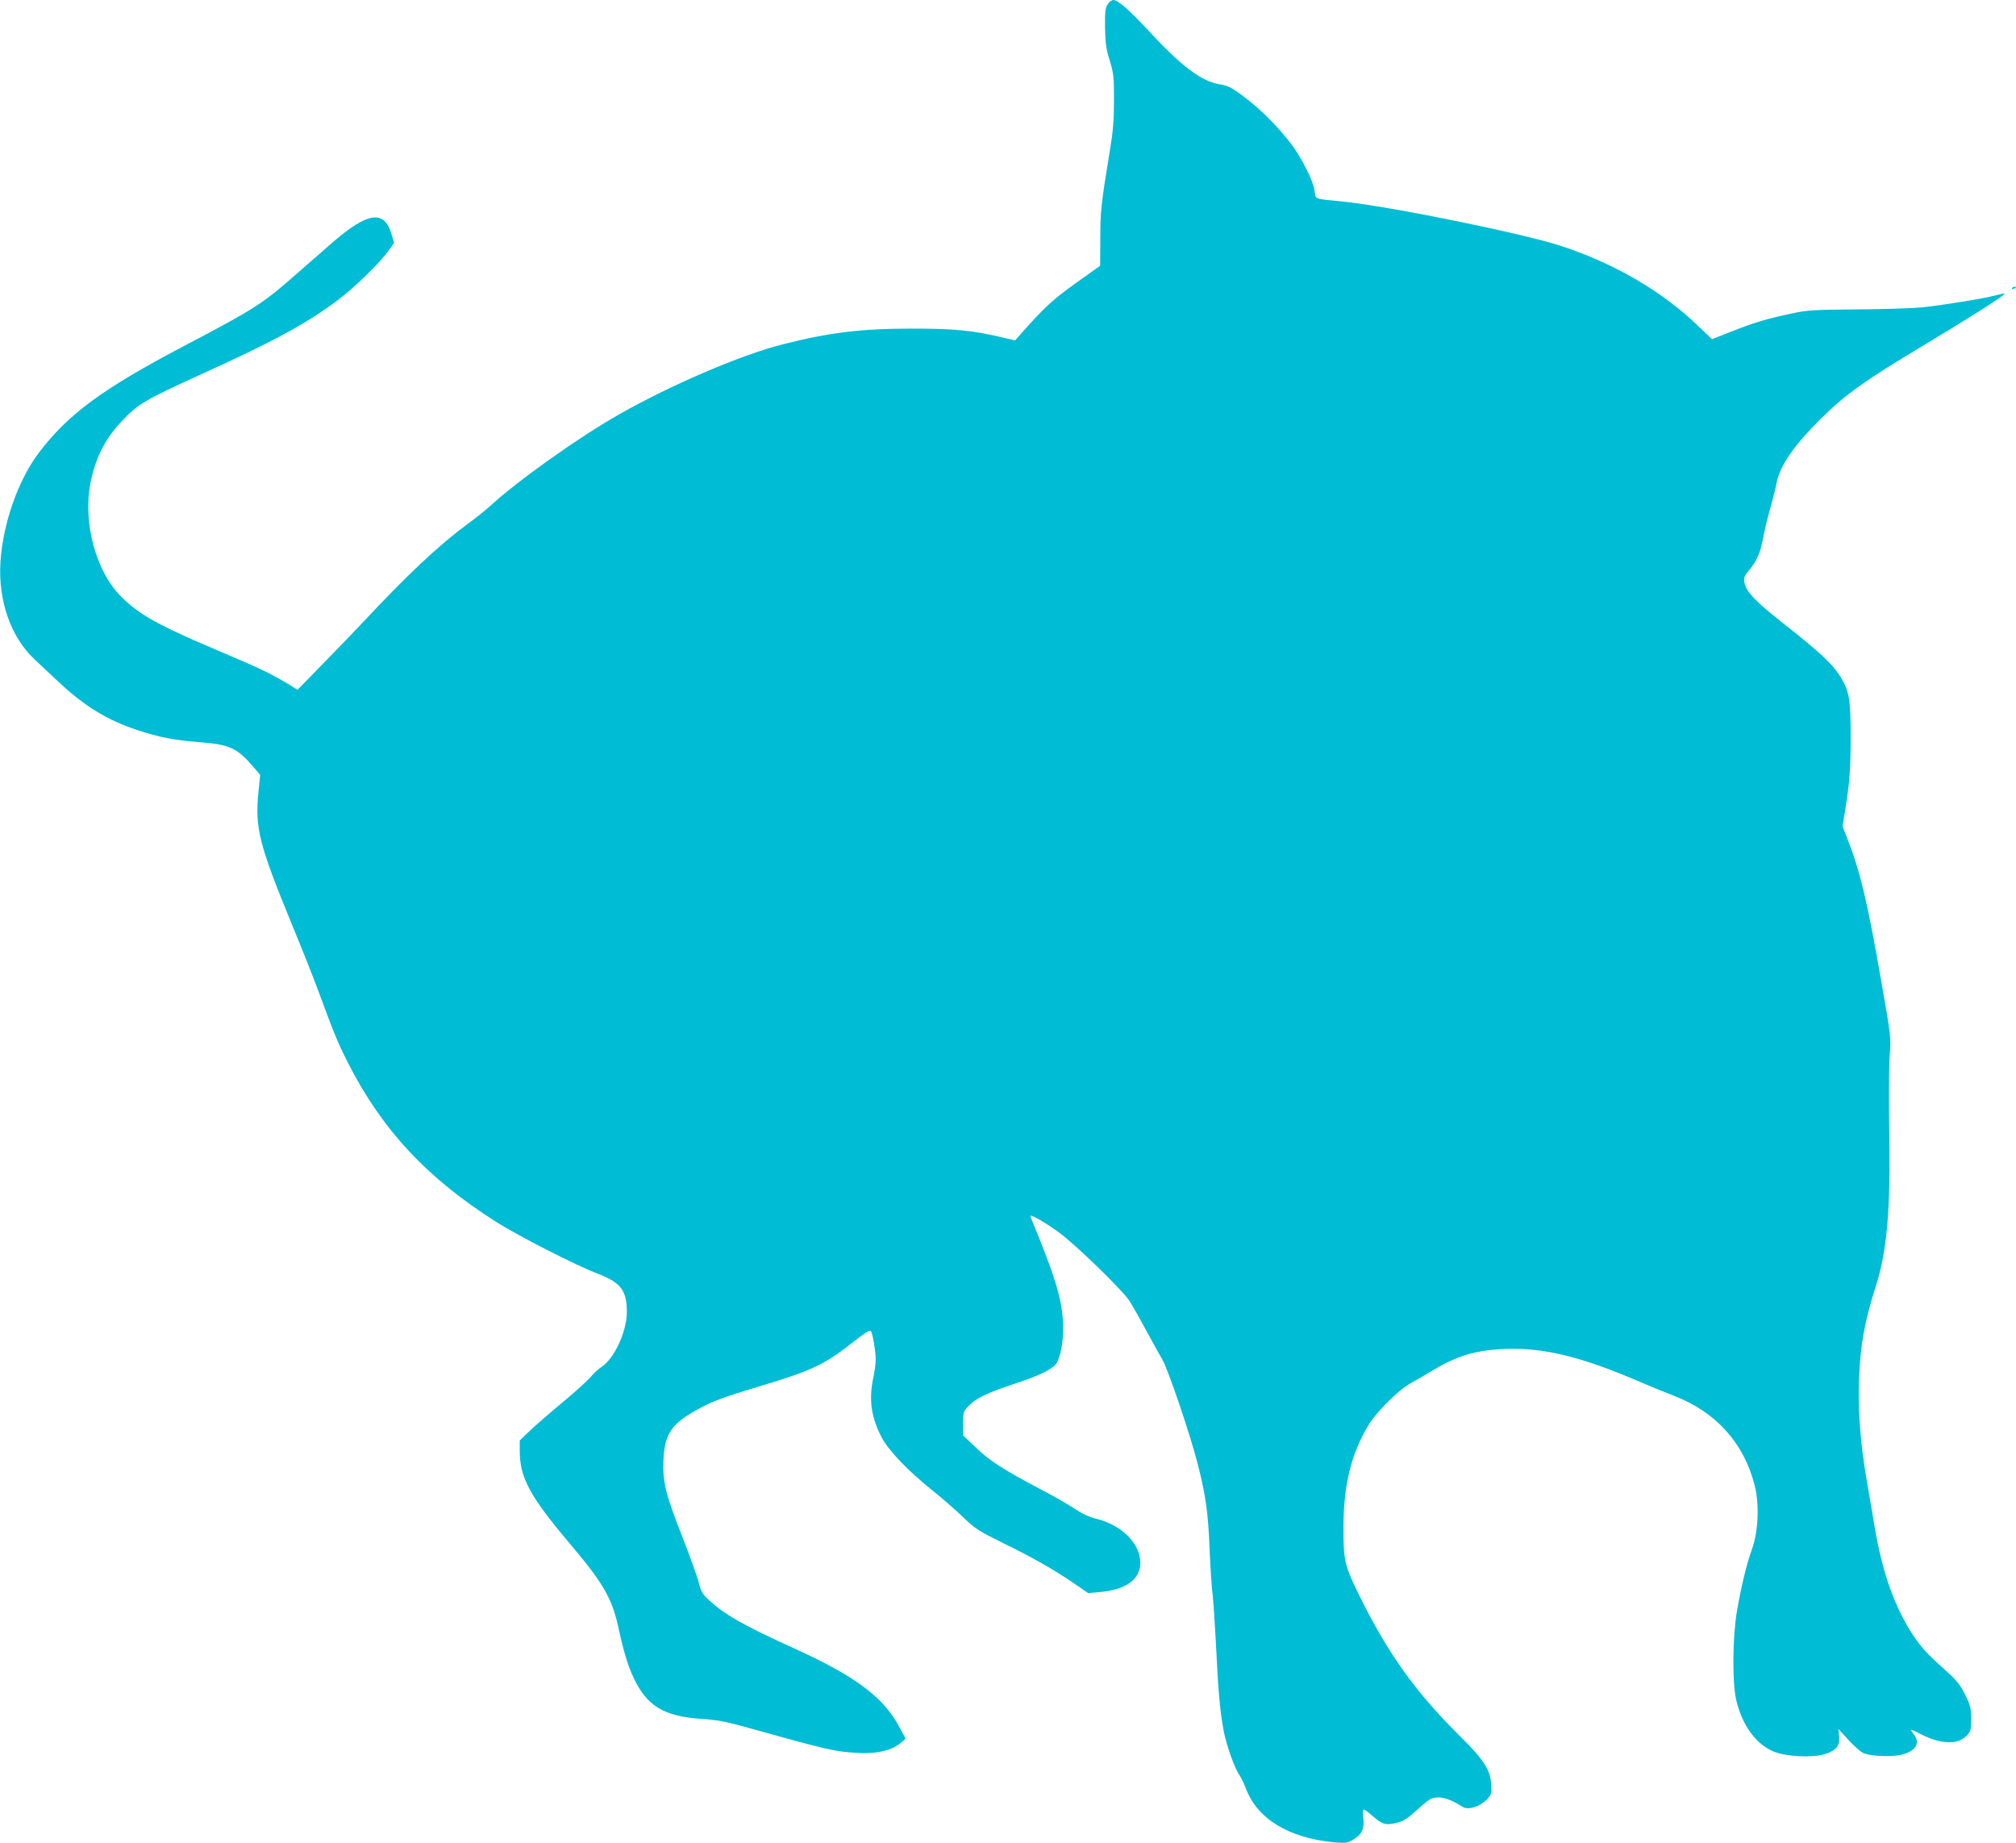
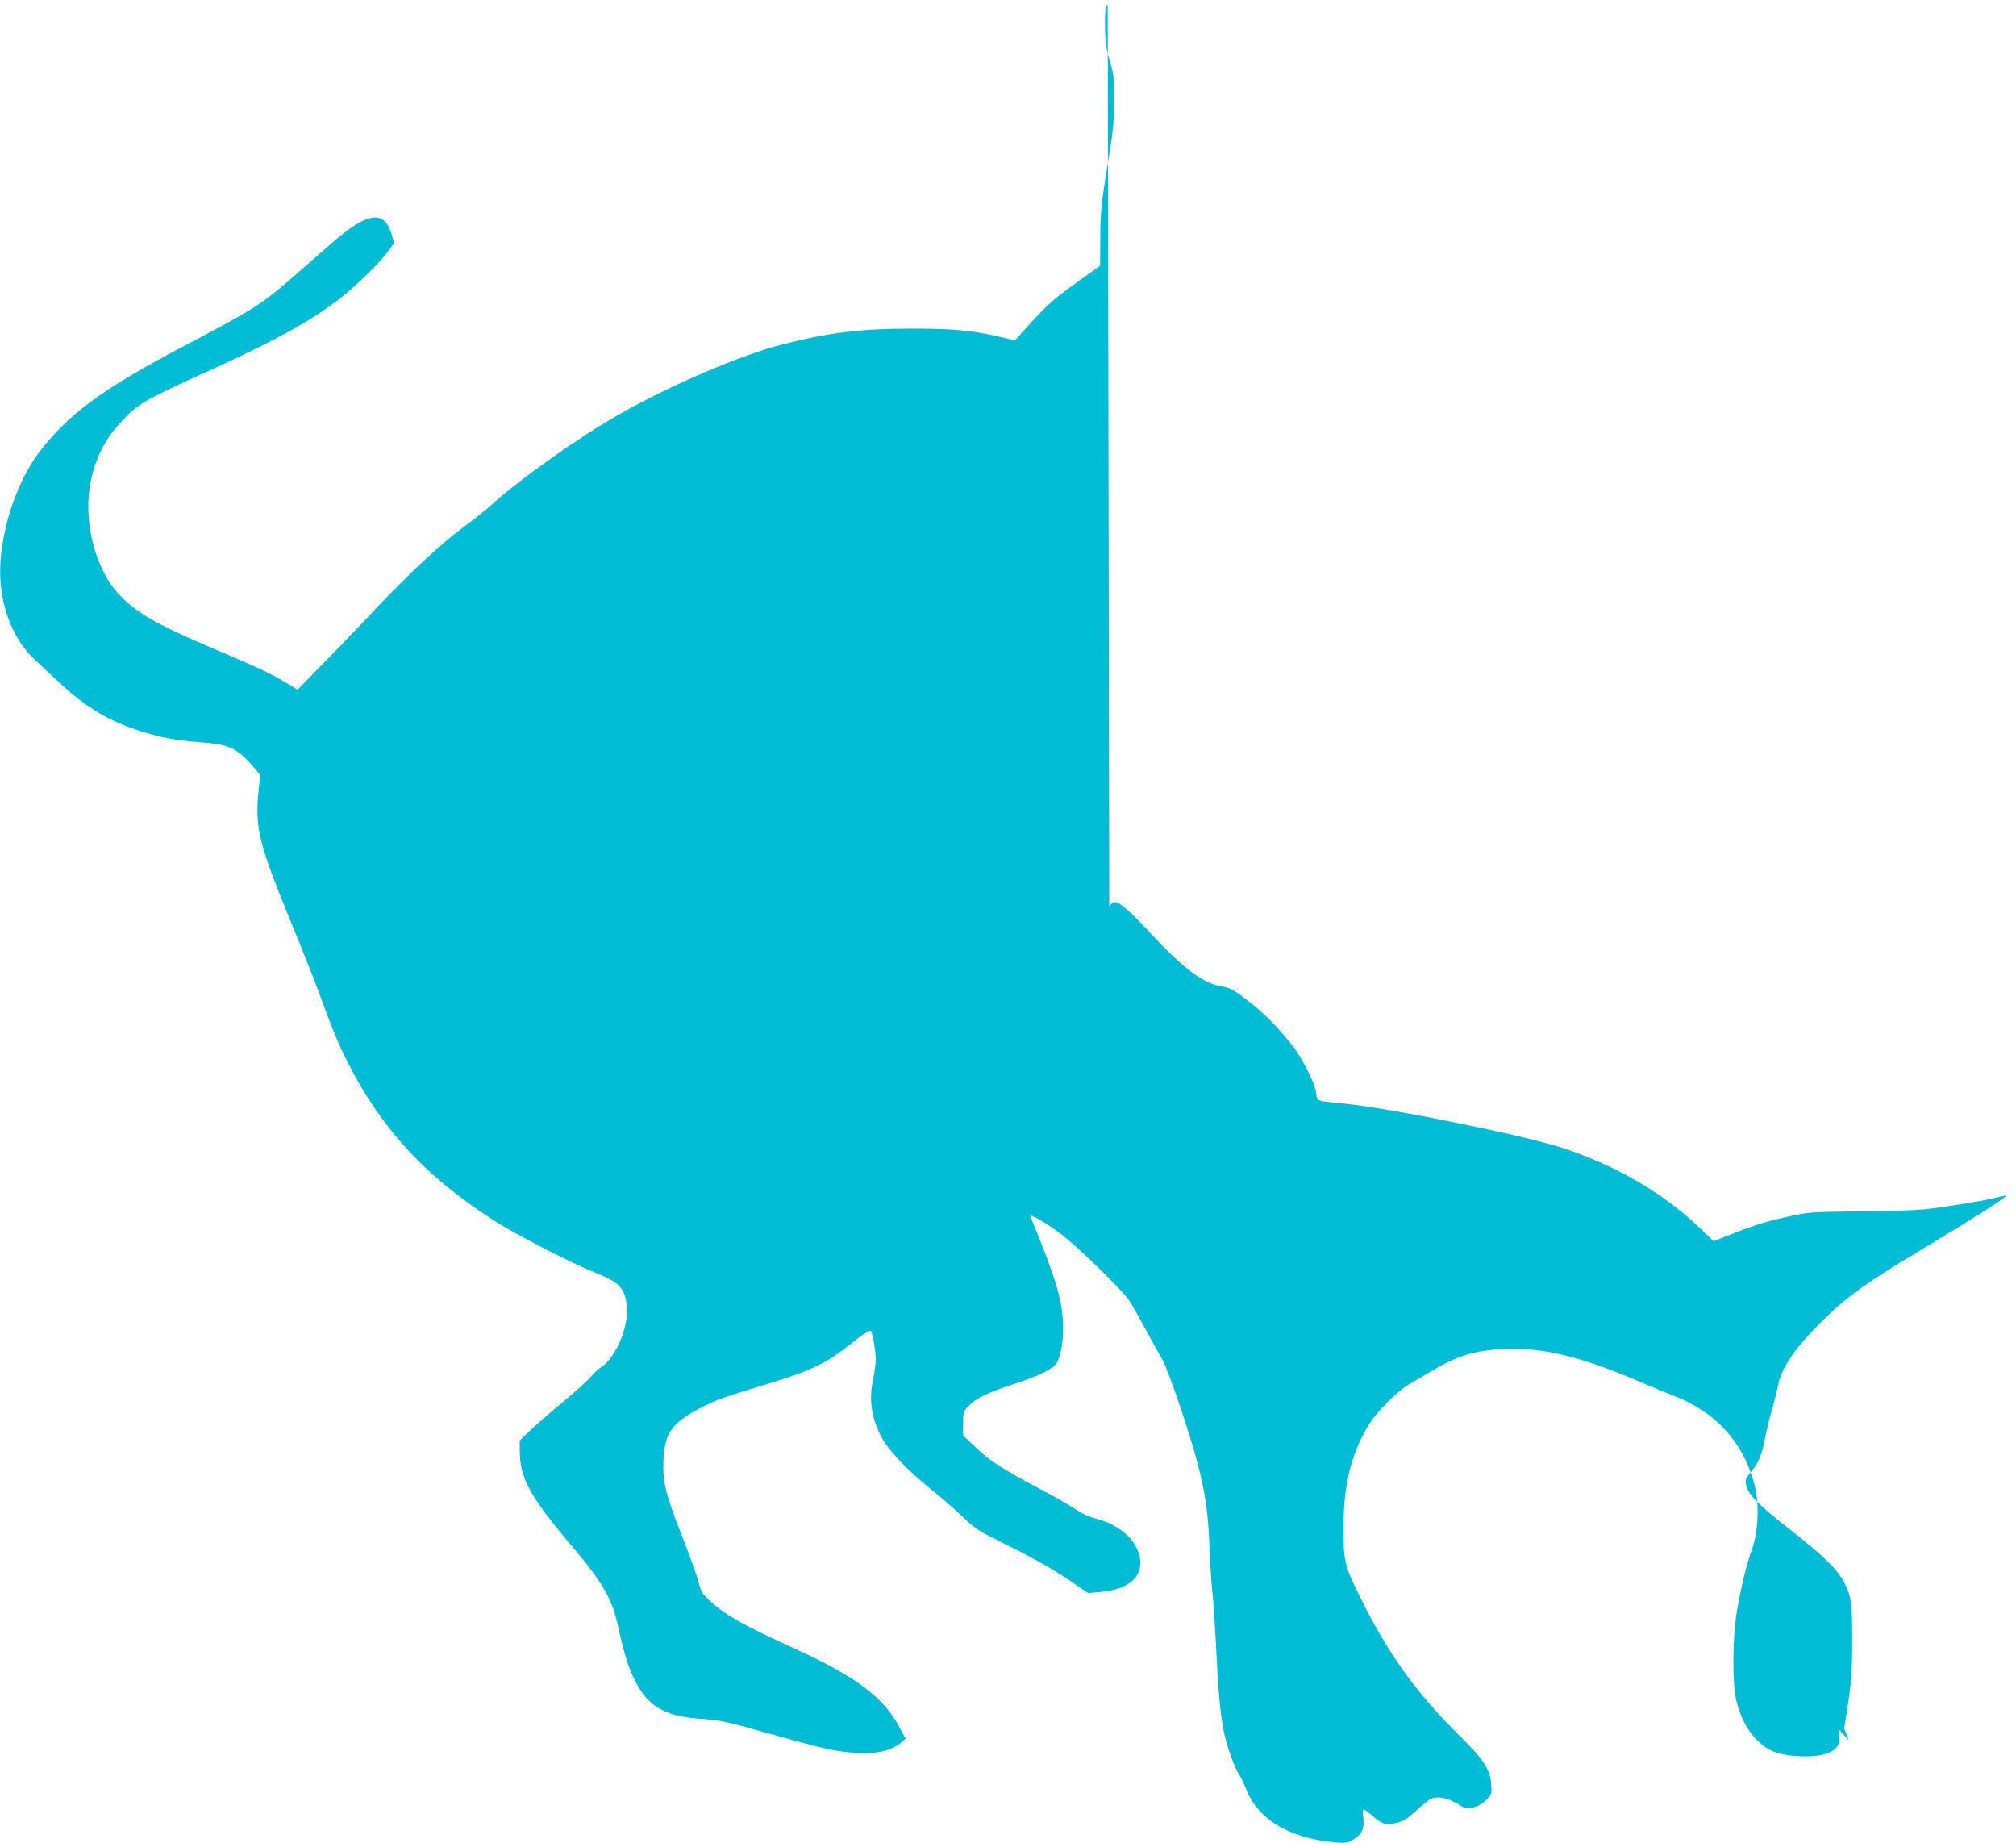
<svg xmlns="http://www.w3.org/2000/svg" version="1.0" width="1280pt" height="1170pt" viewBox="0 0 1280 1170" preserveAspectRatio="xMidYMid meet">
  <g transform="translate(0,1170) scale(0.1,-0.1)" fill="#00bcd4" stroke="none">
-     <path d="M7033 11673 c-15 -23 -18 -48 -17 -148 2 -100 7 -135 30 -210 25 -82 27 -104 27 -250 0 -127 -5 -194 -27 -325 -56 -344 -59 -374 -60 -551 l-1 -176 -157 -112 c-149 -107 -194 -149 -354 -329 l-29 -33 -85 20 c-192 45 -303 55 -575 55 -316 0 -521 -25 -816 -100 -259 -65 -709 -257 -1039 -445 -256 -145 -647 -423 -820 -583 -25 -23 -90 -75 -145 -115 -185 -137 -380 -321 -670 -631 -44 -47 -153 -160 -243 -252 l-163 -167 -52 33 c-29 18 -86 50 -127 71 -78 39 -108 52 -400 177 -319 137 -436 204 -545 315 -157 159 -239 467 -191 715 31 159 90 278 196 391 105 113 149 138 520 307 448 203 658 317 855 465 110 83 275 244 328 322 l29 42 -16 54 c-46 157 -151 142 -377 -54 -47 -41 -143 -125 -215 -188 -227 -200 -268 -227 -723 -466 -520 -273 -739 -434 -925 -680 -130 -172 -227 -446 -243 -691 -16 -246 66 -480 217 -620 30 -29 102 -96 160 -150 160 -149 303 -236 493 -299 137 -45 233 -64 401 -77 182 -14 232 -37 331 -152 l47 -55 -11 -109 c-23 -227 4 -333 209 -832 67 -162 144 -356 171 -430 98 -266 123 -327 185 -450 217 -430 507 -741 950 -1020 149 -93 494 -269 638 -325 149 -57 186 -107 186 -244 0 -122 -79 -293 -158 -346 -22 -14 -53 -43 -70 -64 -17 -21 -99 -96 -184 -166 -84 -70 -179 -153 -211 -184 l-57 -55 0 -66 c0 -169 64 -288 314 -584 213 -251 271 -350 311 -532 37 -168 62 -249 100 -329 84 -175 191 -240 425 -256 96 -6 157 -17 265 -47 541 -151 583 -161 726 -169 131 -8 227 16 286 70 l23 20 -36 67 c-102 195 -278 327 -669 505 -329 150 -443 214 -547 311 -38 35 -48 52 -62 110 -10 38 -55 163 -100 279 -108 272 -129 356 -124 489 7 174 49 237 219 330 93 51 166 78 379 142 336 100 422 140 593 274 90 71 121 90 127 80 12 -20 30 -129 30 -181 0 -24 -7 -75 -15 -114 -30 -139 -14 -252 53 -380 44 -83 164 -209 322 -336 58 -46 144 -121 192 -167 80 -77 99 -89 256 -167 193 -94 327 -171 454 -258 l87 -60 77 7 c164 15 254 80 254 186 0 120 -115 237 -275 278 -47 11 -94 33 -142 65 -39 26 -140 84 -225 128 -229 121 -315 176 -403 261 l-80 76 0 76 c0 72 1 76 35 111 48 50 118 84 301 144 160 53 238 93 260 132 24 46 39 126 39 216 0 146 -34 277 -142 548 -33 83 -63 156 -66 164 -7 19 94 -38 182 -103 105 -76 405 -368 447 -434 20 -31 69 -118 109 -192 40 -74 85 -156 100 -181 35 -57 178 -479 224 -660 51 -199 67 -310 76 -544 5 -115 13 -244 19 -285 5 -41 14 -181 21 -310 14 -302 27 -442 50 -561 20 -98 69 -234 101 -280 10 -14 27 -51 39 -81 72 -194 273 -316 562 -343 68 -6 81 -5 116 15 58 33 76 70 68 142 -7 67 -8 67 70 1 55 -46 75 -51 151 -32 31 8 63 28 101 63 32 29 70 62 86 74 51 39 124 26 223 -38 34 -22 109 1 152 46 32 34 33 39 29 99 -6 90 -48 155 -194 300 -286 282 -460 526 -641 892 -97 198 -103 222 -103 438 0 261 47 460 153 639 53 91 192 230 275 276 35 19 91 52 125 73 167 101 278 135 472 144 243 10 484 -48 860 -210 77 -33 172 -72 212 -87 267 -102 446 -300 514 -570 30 -119 23 -291 -16 -400 -36 -99 -70 -242 -97 -398 -28 -166 -30 -449 -5 -561 38 -164 128 -287 244 -332 79 -30 237 -38 316 -15 74 22 101 54 94 116 l-5 45 66 -72 c37 -40 80 -77 96 -83 49 -18 167 -23 228 -11 101 21 135 74 87 135 -26 33 -23 33 48 -3 124 -63 231 -68 286 -12 30 30 32 35 32 109 0 70 -4 86 -38 154 -30 61 -52 90 -114 145 -125 112 -159 149 -211 225 -121 179 -202 407 -251 704 -11 65 -33 198 -50 294 -40 234 -55 438 -48 635 9 217 35 366 107 591 72 225 94 485 85 994 -3 195 -2 407 3 470 9 115 9 116 -55 480 -87 500 -134 695 -215 899 l-29 75 15 95 c30 184 36 267 36 473 0 218 -7 273 -42 341 -52 103 -122 172 -373 370 -188 147 -248 210 -259 268 -6 32 -2 42 30 80 49 58 72 112 90 212 9 45 28 127 44 182 16 55 34 127 40 160 22 111 111 239 284 410 153 151 277 240 648 462 297 178 523 322 516 329 -2 2 -28 -3 -58 -11 -77 -21 -334 -62 -465 -76 -60 -6 -247 -12 -415 -13 -272 -2 -316 -5 -410 -25 -169 -36 -242 -58 -403 -122 l-107 -42 -83 79 c-230 223 -533 400 -873 512 -242 80 -1090 252 -1384 282 -193 19 -176 13 -184 71 -8 62 -84 212 -151 299 -73 94 -168 193 -254 262 -105 84 -139 104 -193 112 -117 18 -244 112 -455 340 -127 137 -195 196 -224 196 -10 0 -27 -12 -36 -27z" />
-     <path d="M12775 9870 c-3 -6 1 -7 9 -4 18 7 21 14 7 14 -6 0 -13 -4 -16 -10z" />
+     <path d="M7033 11673 c-15 -23 -18 -48 -17 -148 2 -100 7 -135 30 -210 25 -82 27 -104 27 -250 0 -127 -5 -194 -27 -325 -56 -344 -59 -374 -60 -551 l-1 -176 -157 -112 c-149 -107 -194 -149 -354 -329 l-29 -33 -85 20 c-192 45 -303 55 -575 55 -316 0 -521 -25 -816 -100 -259 -65 -709 -257 -1039 -445 -256 -145 -647 -423 -820 -583 -25 -23 -90 -75 -145 -115 -185 -137 -380 -321 -670 -631 -44 -47 -153 -160 -243 -252 l-163 -167 -52 33 c-29 18 -86 50 -127 71 -78 39 -108 52 -400 177 -319 137 -436 204 -545 315 -157 159 -239 467 -191 715 31 159 90 278 196 391 105 113 149 138 520 307 448 203 658 317 855 465 110 83 275 244 328 322 l29 42 -16 54 c-46 157 -151 142 -377 -54 -47 -41 -143 -125 -215 -188 -227 -200 -268 -227 -723 -466 -520 -273 -739 -434 -925 -680 -130 -172 -227 -446 -243 -691 -16 -246 66 -480 217 -620 30 -29 102 -96 160 -150 160 -149 303 -236 493 -299 137 -45 233 -64 401 -77 182 -14 232 -37 331 -152 l47 -55 -11 -109 c-23 -227 4 -333 209 -832 67 -162 144 -356 171 -430 98 -266 123 -327 185 -450 217 -430 507 -741 950 -1020 149 -93 494 -269 638 -325 149 -57 186 -107 186 -244 0 -122 -79 -293 -158 -346 -22 -14 -53 -43 -70 -64 -17 -21 -99 -96 -184 -166 -84 -70 -179 -153 -211 -184 l-57 -55 0 -66 c0 -169 64 -288 314 -584 213 -251 271 -350 311 -532 37 -168 62 -249 100 -329 84 -175 191 -240 425 -256 96 -6 157 -17 265 -47 541 -151 583 -161 726 -169 131 -8 227 16 286 70 l23 20 -36 67 c-102 195 -278 327 -669 505 -329 150 -443 214 -547 311 -38 35 -48 52 -62 110 -10 38 -55 163 -100 279 -108 272 -129 356 -124 489 7 174 49 237 219 330 93 51 166 78 379 142 336 100 422 140 593 274 90 71 121 90 127 80 12 -20 30 -129 30 -181 0 -24 -7 -75 -15 -114 -30 -139 -14 -252 53 -380 44 -83 164 -209 322 -336 58 -46 144 -121 192 -167 80 -77 99 -89 256 -167 193 -94 327 -171 454 -258 l87 -60 77 7 c164 15 254 80 254 186 0 120 -115 237 -275 278 -47 11 -94 33 -142 65 -39 26 -140 84 -225 128 -229 121 -315 176 -403 261 l-80 76 0 76 c0 72 1 76 35 111 48 50 118 84 301 144 160 53 238 93 260 132 24 46 39 126 39 216 0 146 -34 277 -142 548 -33 83 -63 156 -66 164 -7 19 94 -38 182 -103 105 -76 405 -368 447 -434 20 -31 69 -118 109 -192 40 -74 85 -156 100 -181 35 -57 178 -479 224 -660 51 -199 67 -310 76 -544 5 -115 13 -244 19 -285 5 -41 14 -181 21 -310 14 -302 27 -442 50 -561 20 -98 69 -234 101 -280 10 -14 27 -51 39 -81 72 -194 273 -316 562 -343 68 -6 81 -5 116 15 58 33 76 70 68 142 -7 67 -8 67 70 1 55 -46 75 -51 151 -32 31 8 63 28 101 63 32 29 70 62 86 74 51 39 124 26 223 -38 34 -22 109 1 152 46 32 34 33 39 29 99 -6 90 -48 155 -194 300 -286 282 -460 526 -641 892 -97 198 -103 222 -103 438 0 261 47 460 153 639 53 91 192 230 275 276 35 19 91 52 125 73 167 101 278 135 472 144 243 10 484 -48 860 -210 77 -33 172 -72 212 -87 267 -102 446 -300 514 -570 30 -119 23 -291 -16 -400 -36 -99 -70 -242 -97 -398 -28 -166 -30 -449 -5 -561 38 -164 128 -287 244 -332 79 -30 237 -38 316 -15 74 22 101 54 94 116 l-5 45 66 -72 l-29 75 15 95 c30 184 36 267 36 473 0 218 -7 273 -42 341 -52 103 -122 172 -373 370 -188 147 -248 210 -259 268 -6 32 -2 42 30 80 49 58 72 112 90 212 9 45 28 127 44 182 16 55 34 127 40 160 22 111 111 239 284 410 153 151 277 240 648 462 297 178 523 322 516 329 -2 2 -28 -3 -58 -11 -77 -21 -334 -62 -465 -76 -60 -6 -247 -12 -415 -13 -272 -2 -316 -5 -410 -25 -169 -36 -242 -58 -403 -122 l-107 -42 -83 79 c-230 223 -533 400 -873 512 -242 80 -1090 252 -1384 282 -193 19 -176 13 -184 71 -8 62 -84 212 -151 299 -73 94 -168 193 -254 262 -105 84 -139 104 -193 112 -117 18 -244 112 -455 340 -127 137 -195 196 -224 196 -10 0 -27 -12 -36 -27z" />
  </g>
</svg>